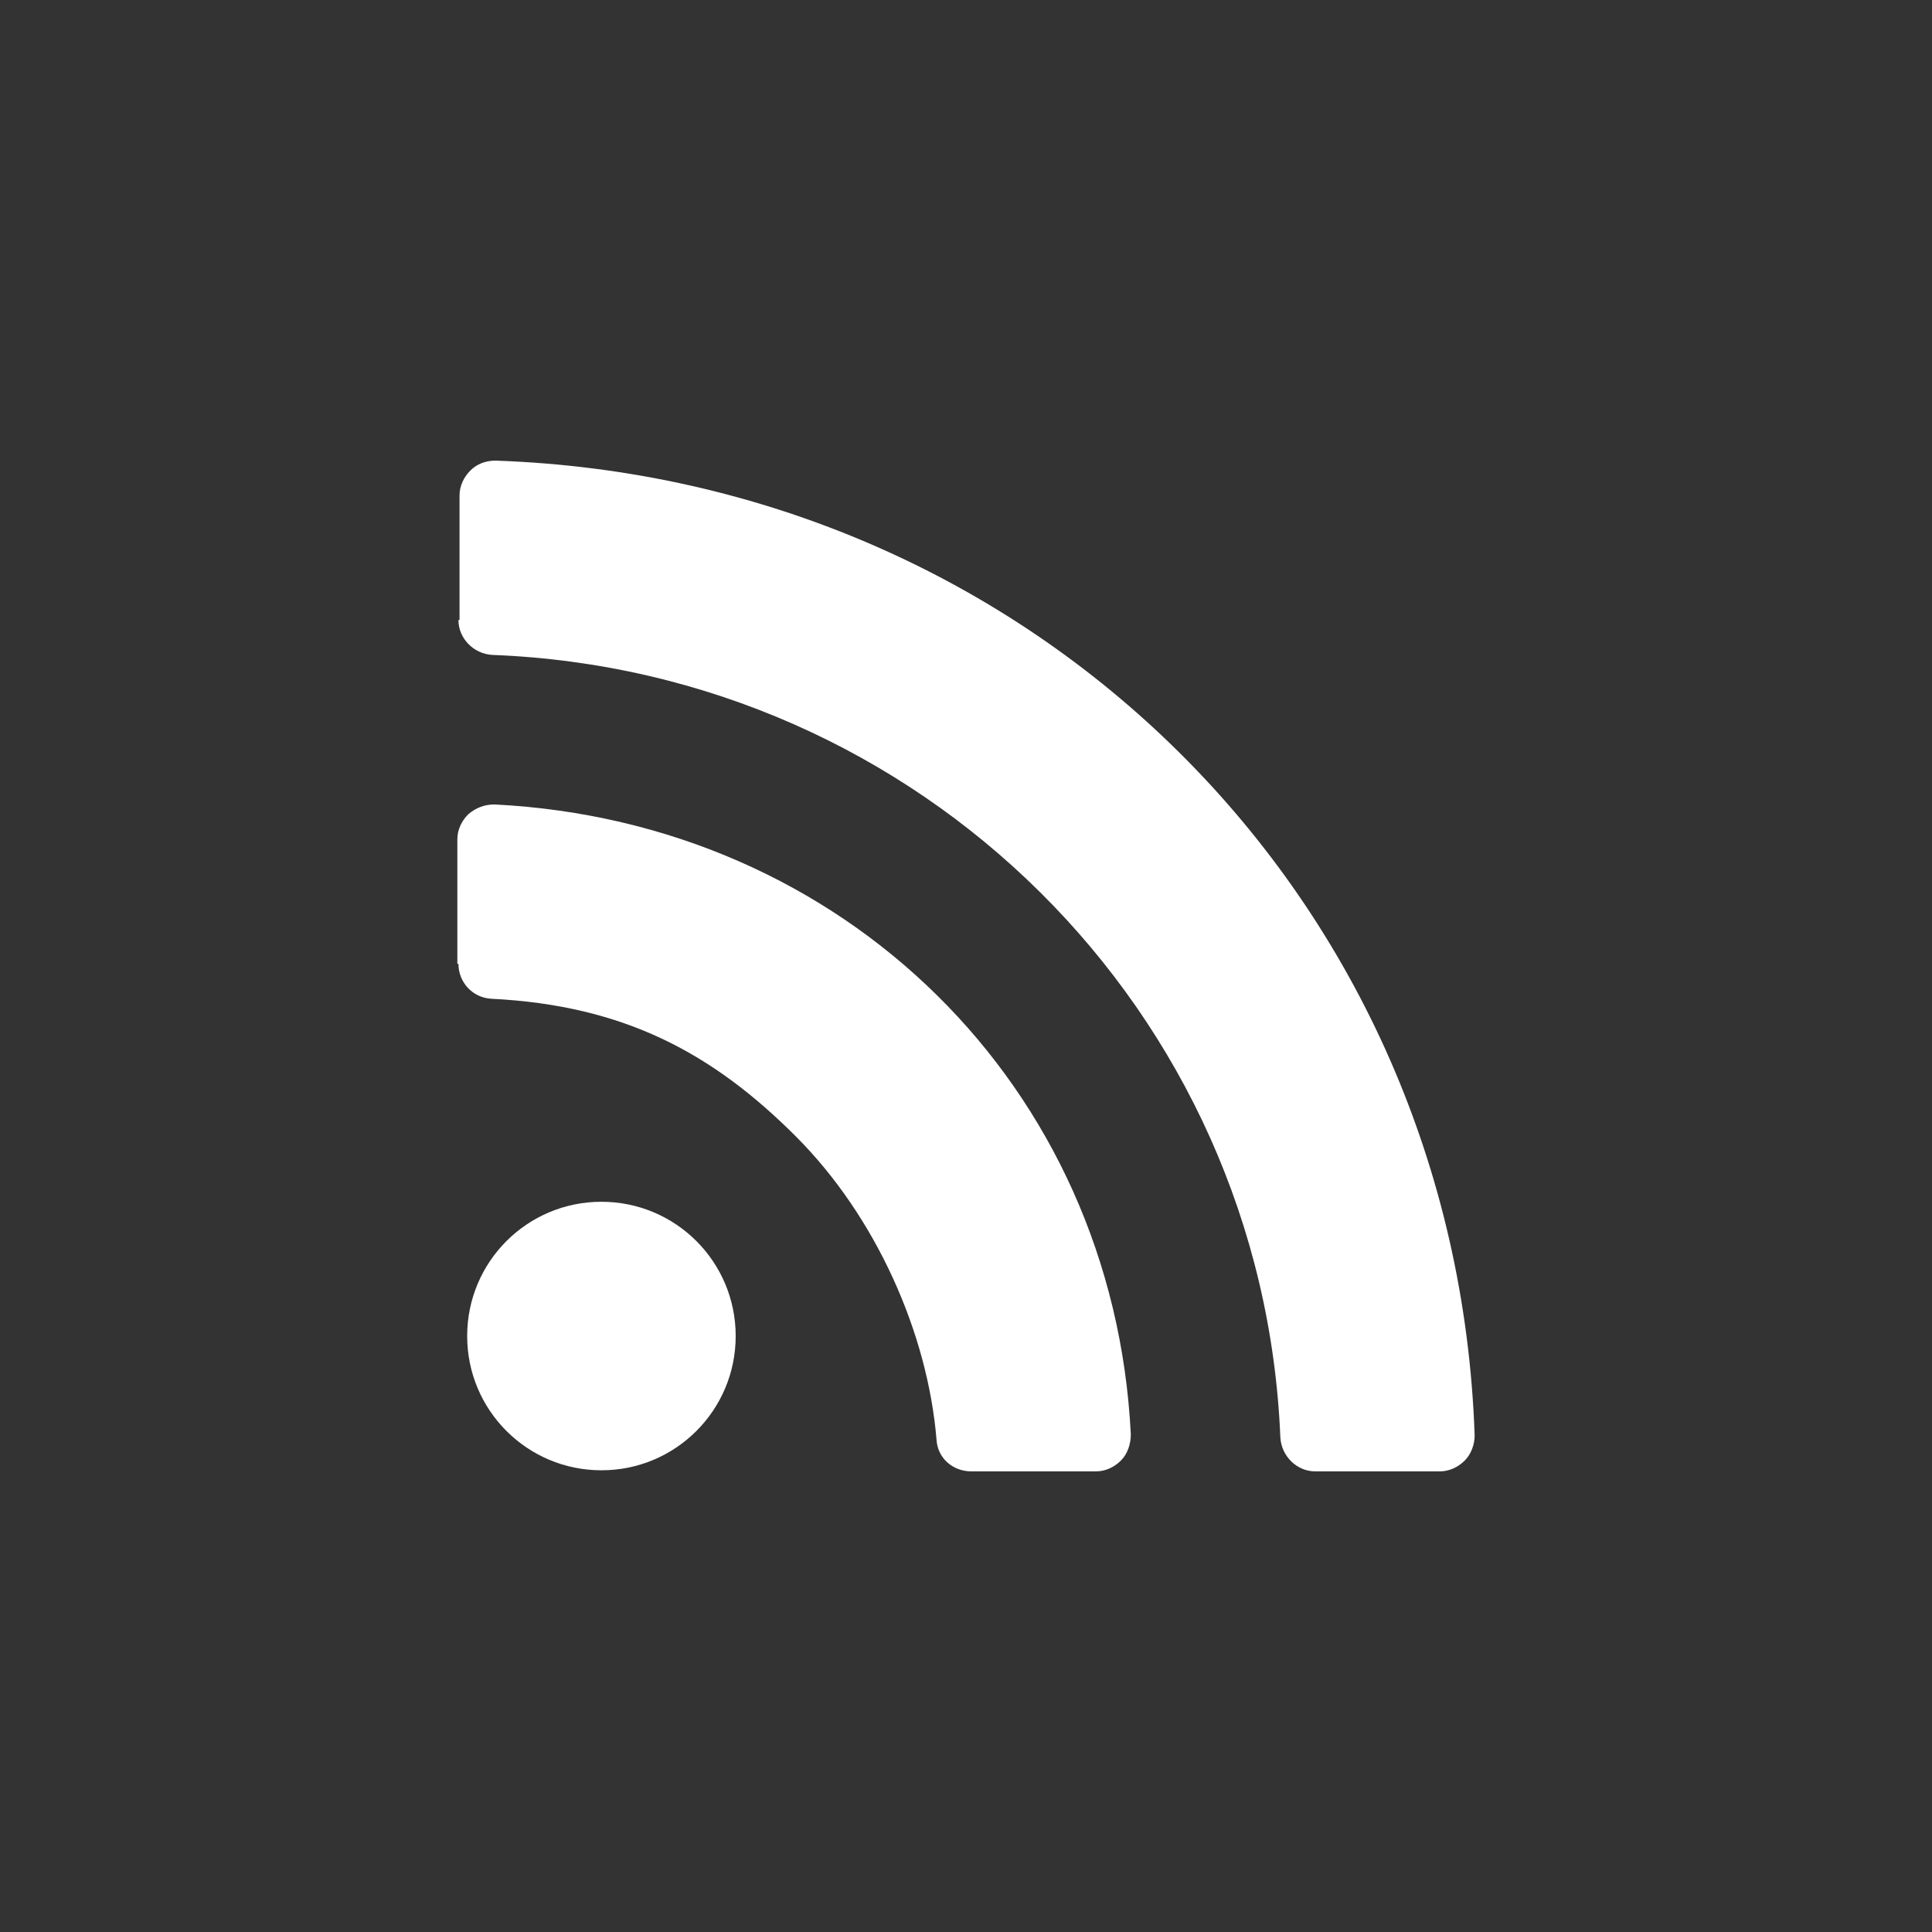
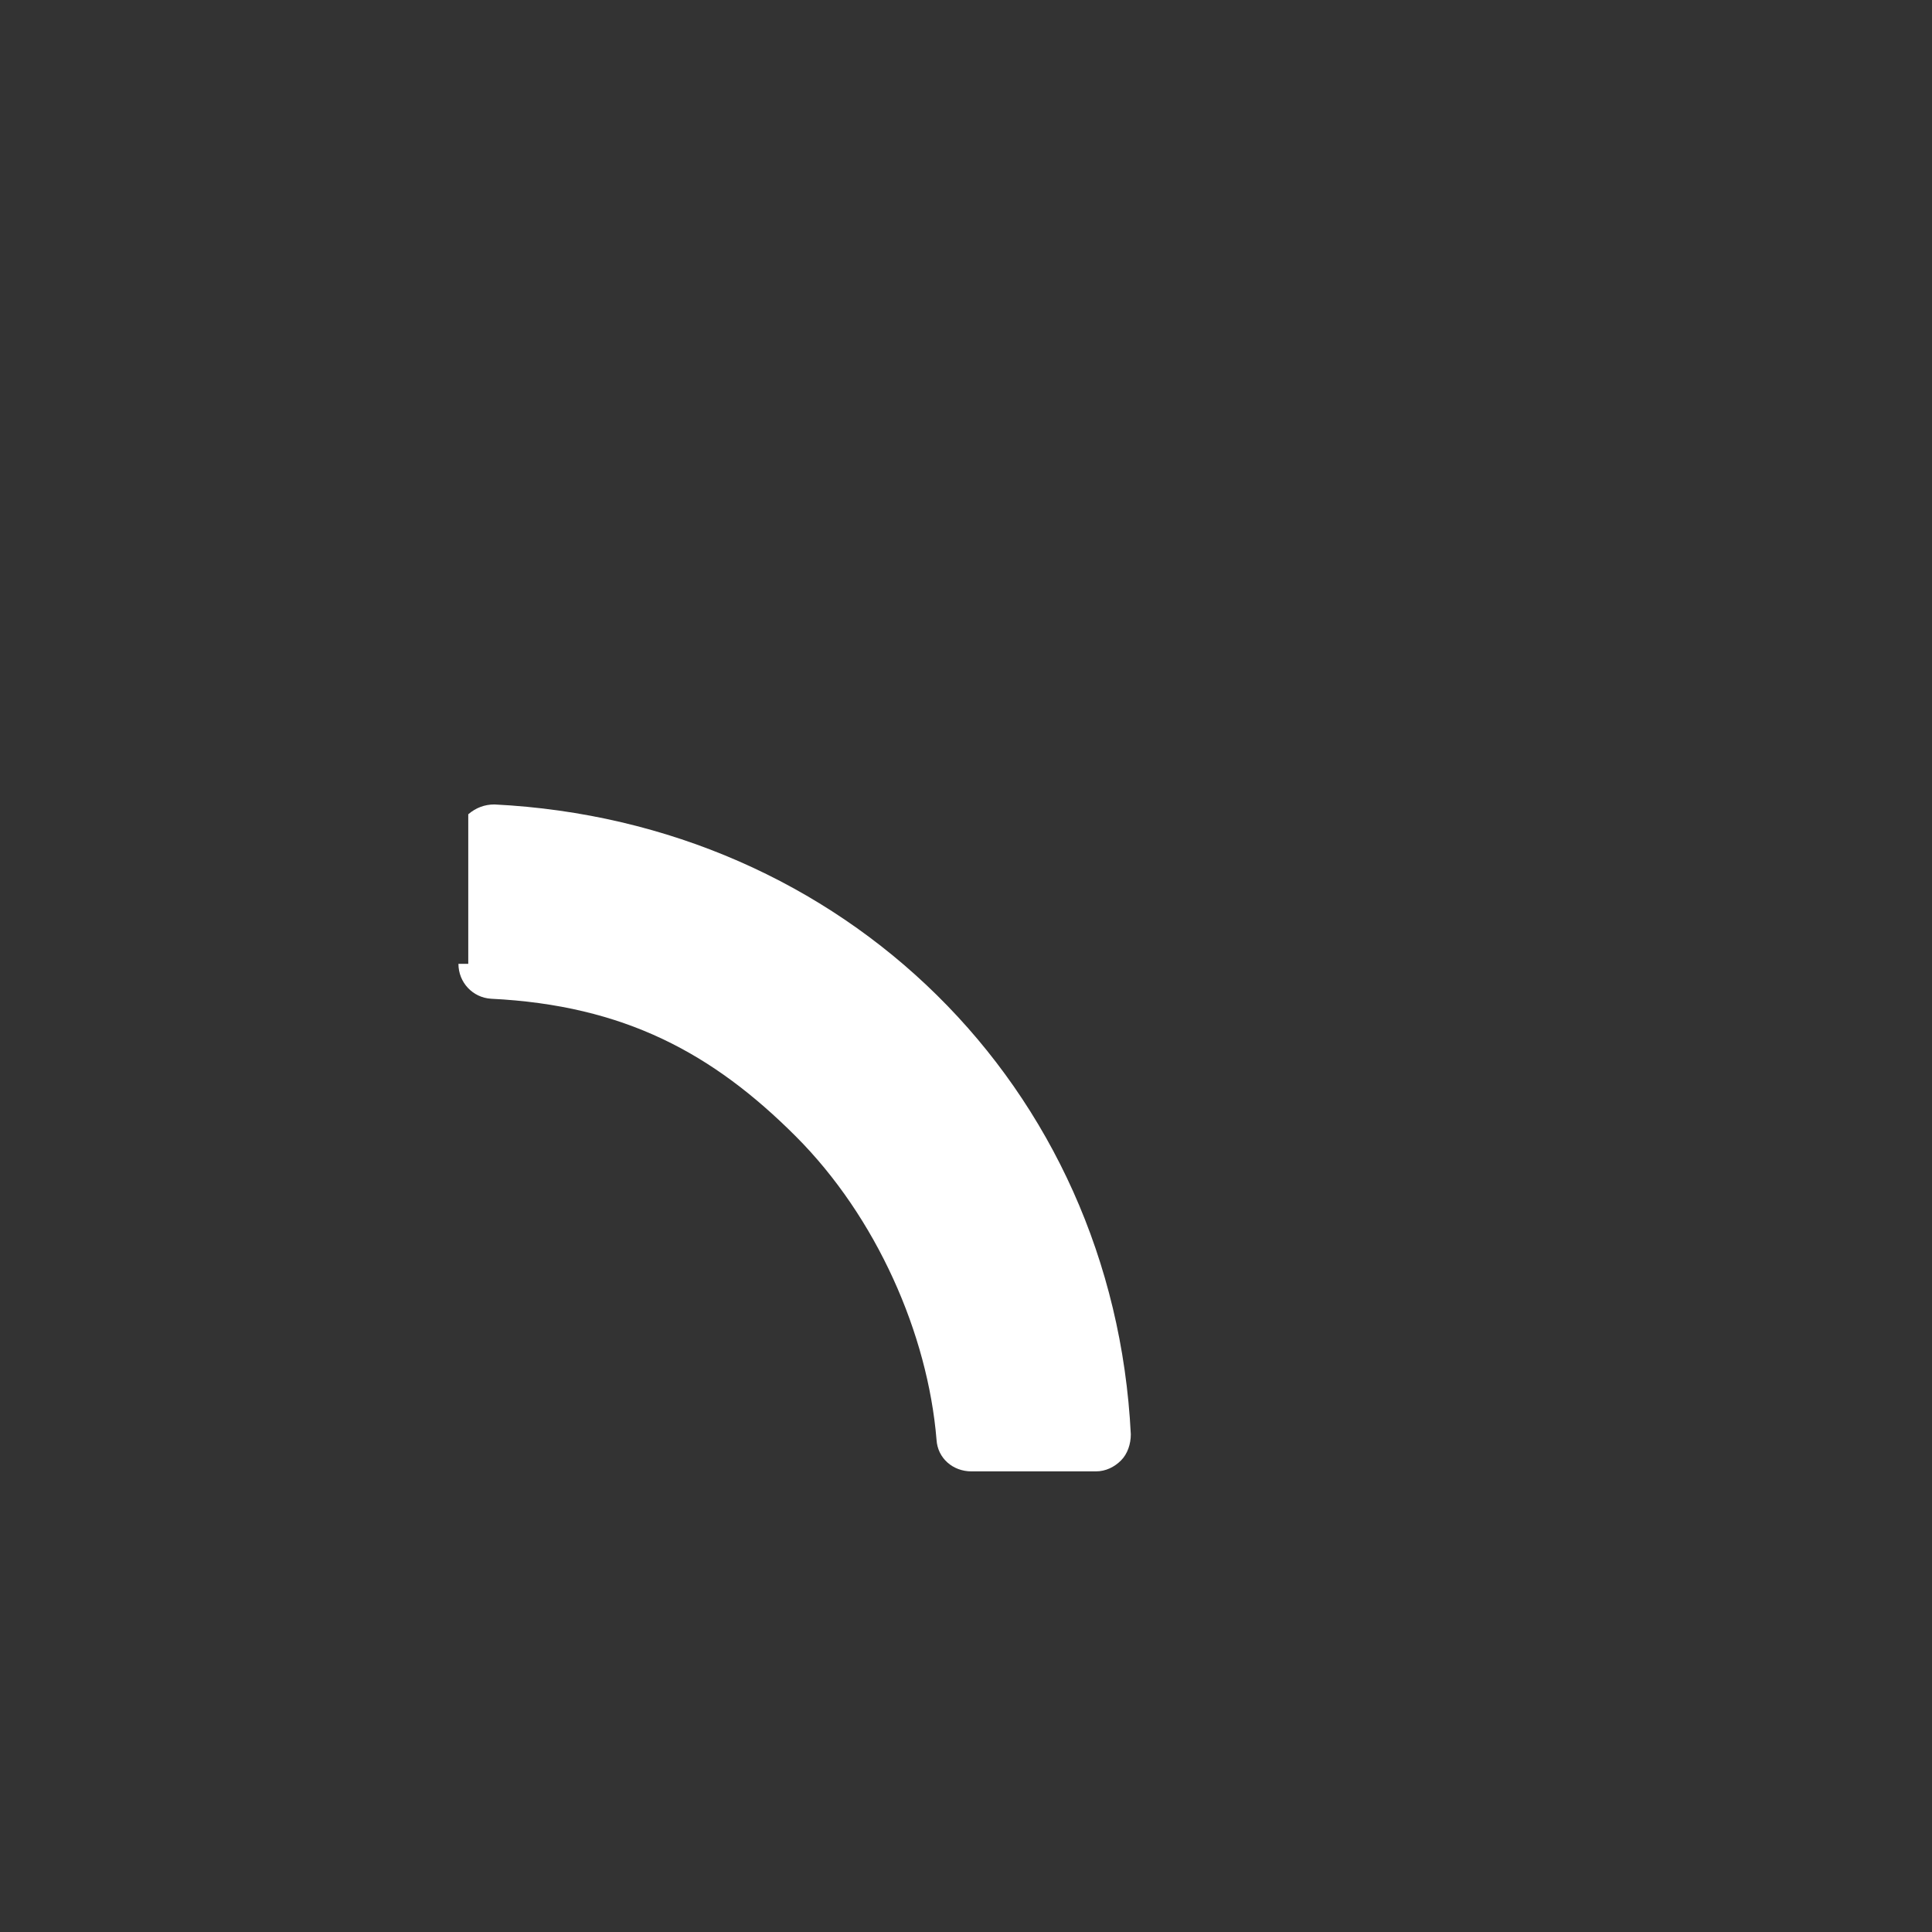
<svg xmlns="http://www.w3.org/2000/svg" version="1.1" id="Capa_1" x="0px" y="0px" viewBox="0 0 177 177" style="enable-background:new 0 0 177 177;" xml:space="preserve">
  <rect x="0" y="0" width="177" height="177" fill="#333333" stroke="none" />
  <style type="text/css">
	.st0{fill:#FFFFFF;}
</style>
  <g id="lines__x003C_Group_x003E_">
    <g id="circle">
-       <path class="st0" d="M67.4,122.4c0,6.8-5.5,12.3-12.3,12.3c-6.8,0-12.3-5.5-12.3-12.3c0-6.8,5.5-12.3,12.3-12.3    C61.9,110.1,67.4,115.6,67.4,122.4z" />
-     </g>
+       </g>
    <g>
      <g>
-         <path class="st0" d="M42,88.3c0,1.7,1.3,3.1,3,3.2c12.2,0.6,20.3,5,27.9,12.6c7.4,7.4,12.1,18.1,12.9,27.8     c0.1,1.7,1.5,2.9,3.2,2.9h11.4c0.9,0,1.7-0.4,2.3-1c0.6-0.6,0.9-1.5,0.9-2.4C102,99.5,77.3,75.3,45.3,73.7     c-0.9,0-1.7,0.3-2.4,0.9c-0.6,0.6-1,1.4-1,2.3V88.3z" />
+         <path class="st0" d="M42,88.3c0,1.7,1.3,3.1,3,3.2c12.2,0.6,20.3,5,27.9,12.6c7.4,7.4,12.1,18.1,12.9,27.8     c0.1,1.7,1.5,2.9,3.2,2.9h11.4c0.9,0,1.7-0.4,2.3-1c0.6-0.6,0.9-1.5,0.9-2.4C102,99.5,77.3,75.3,45.3,73.7     c-0.9,0-1.7,0.3-2.4,0.9V88.3z" />
      </g>
    </g>
    <g>
      <g>
-         <path class="st0" d="M42,56.8c0,1.7,1.4,3.1,3.1,3.2c39.2,1.5,70.6,32.6,72.2,71.7c0.1,1.7,1.5,3.1,3.2,3.1h11.4     c0.9,0,1.7-0.4,2.3-1c0.6-0.6,0.9-1.5,0.9-2.3c-1.7-49.3-40.4-87.6-89.7-89.3c-0.9,0-1.7,0.3-2.3,0.9c-0.6,0.6-1,1.4-1,2.3V56.8z     " />
-       </g>
+         </g>
    </g>
  </g>
</svg>